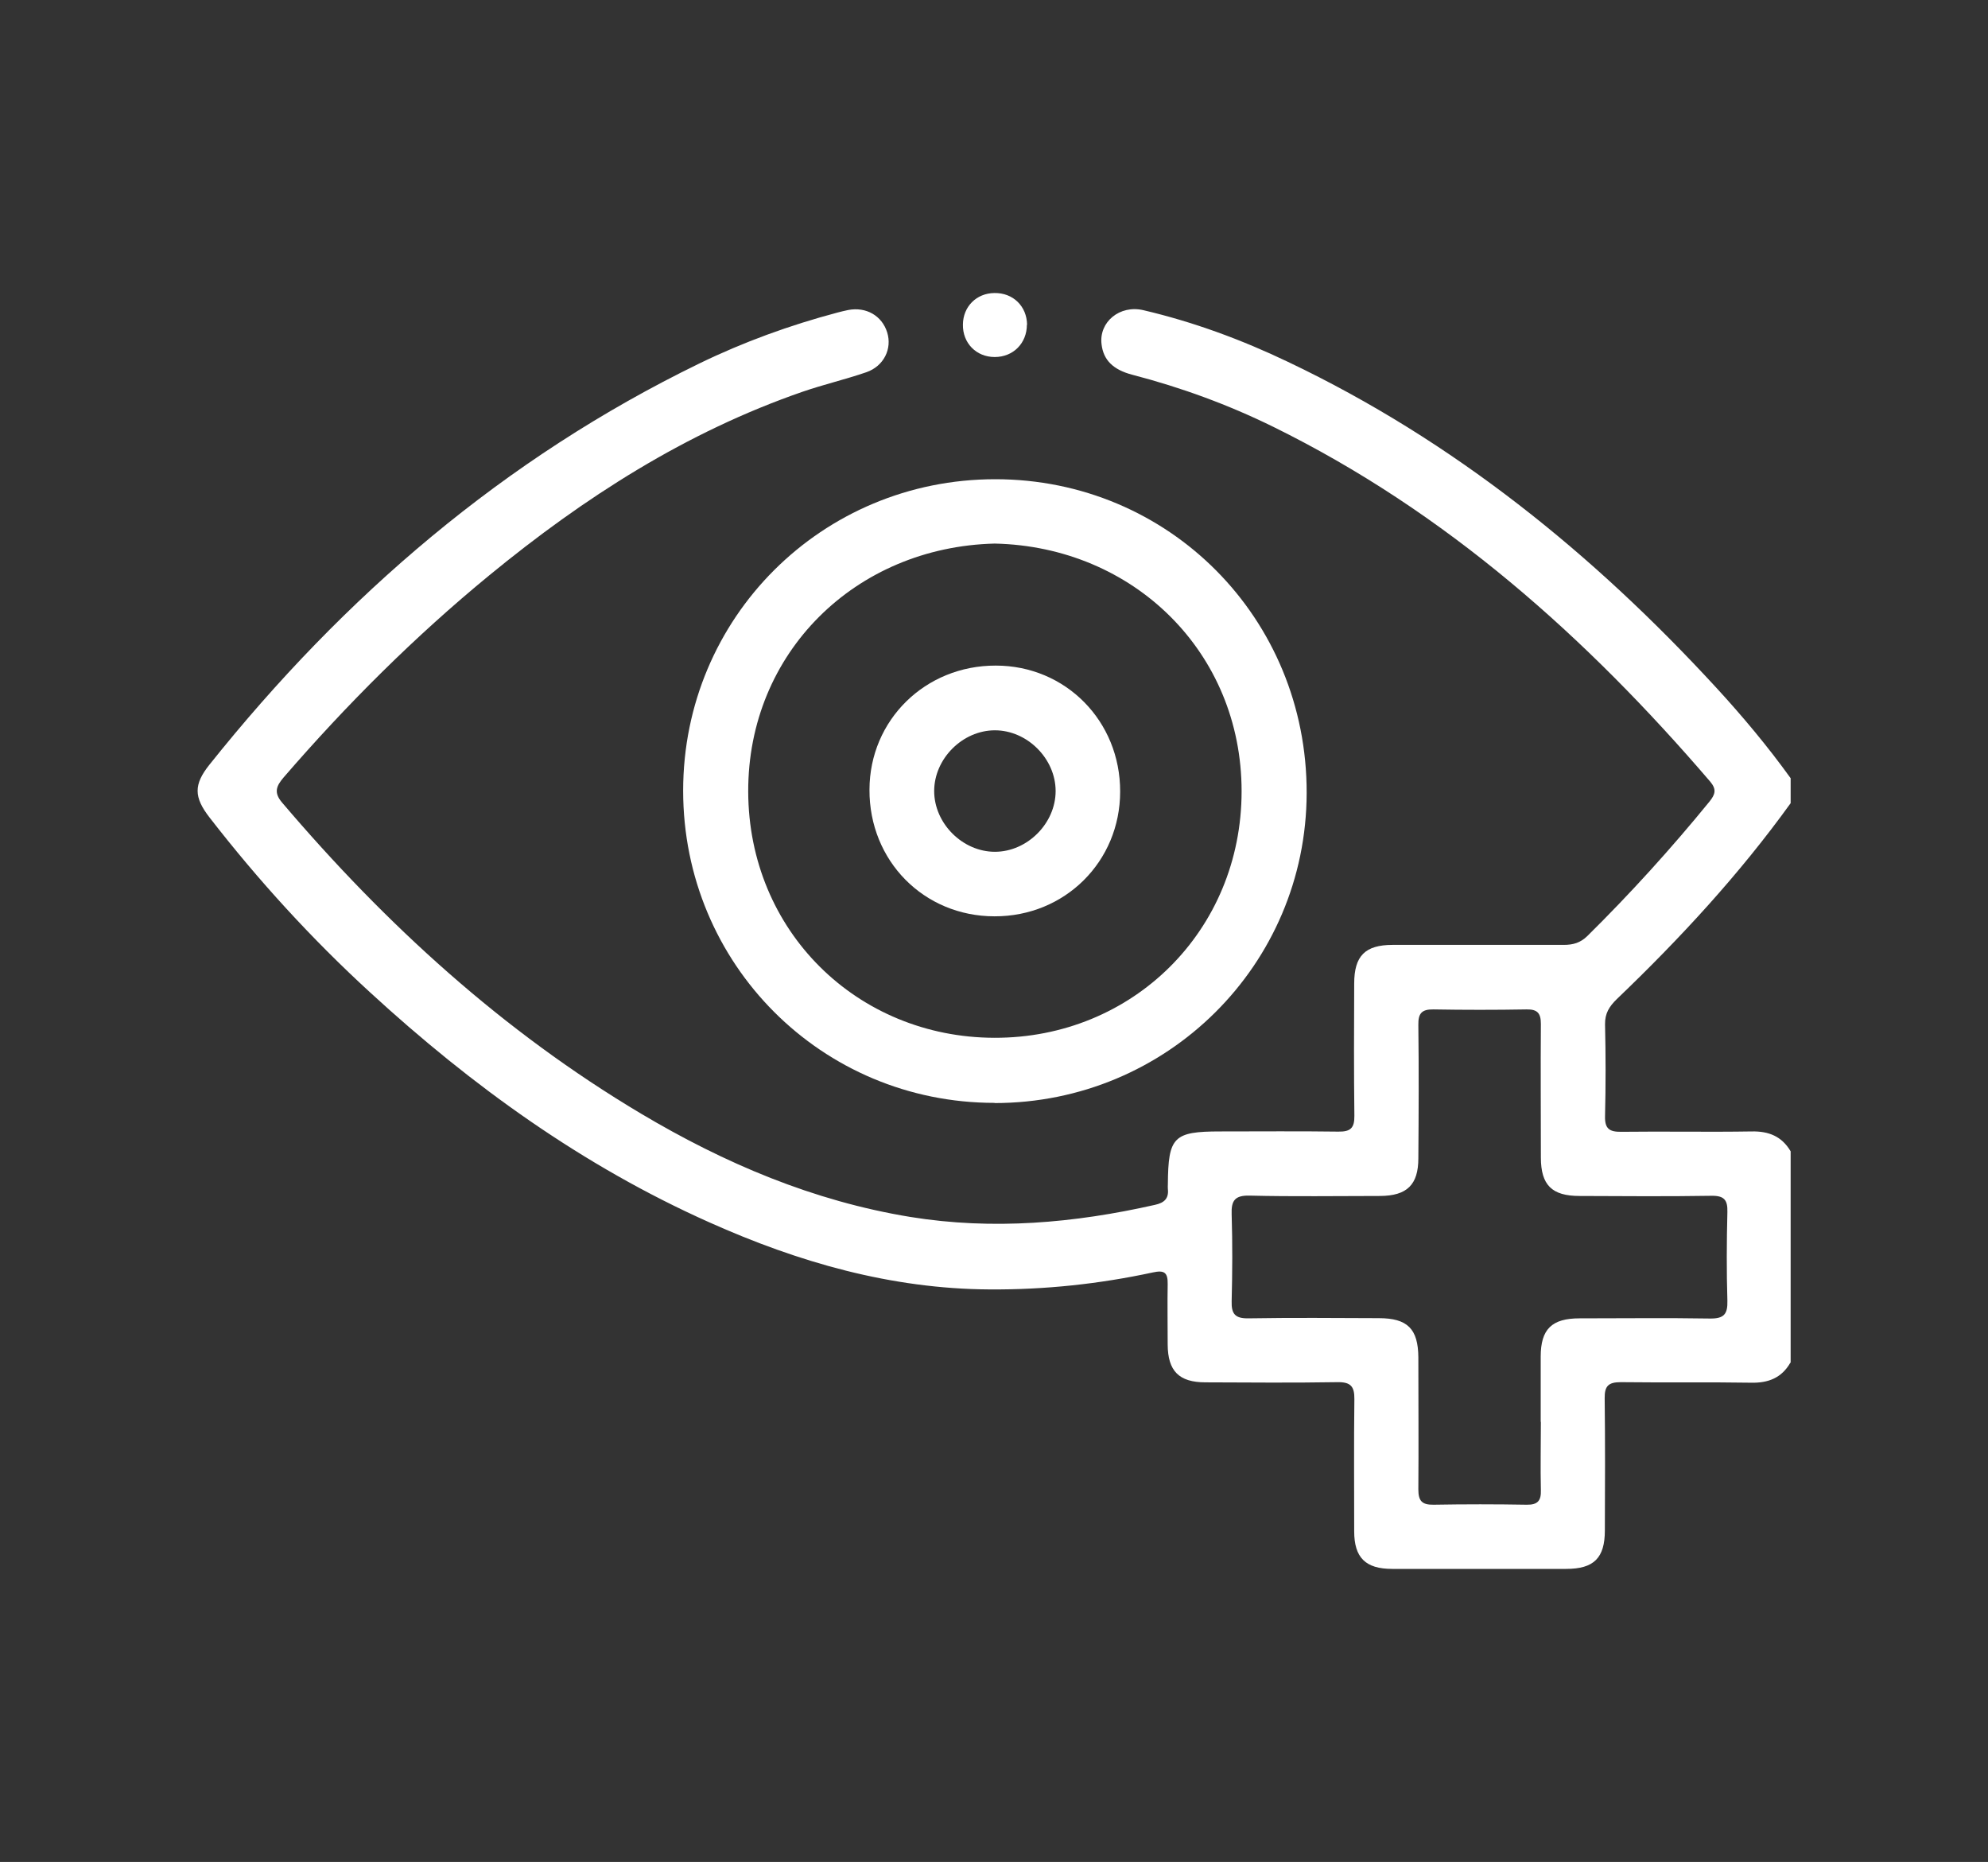
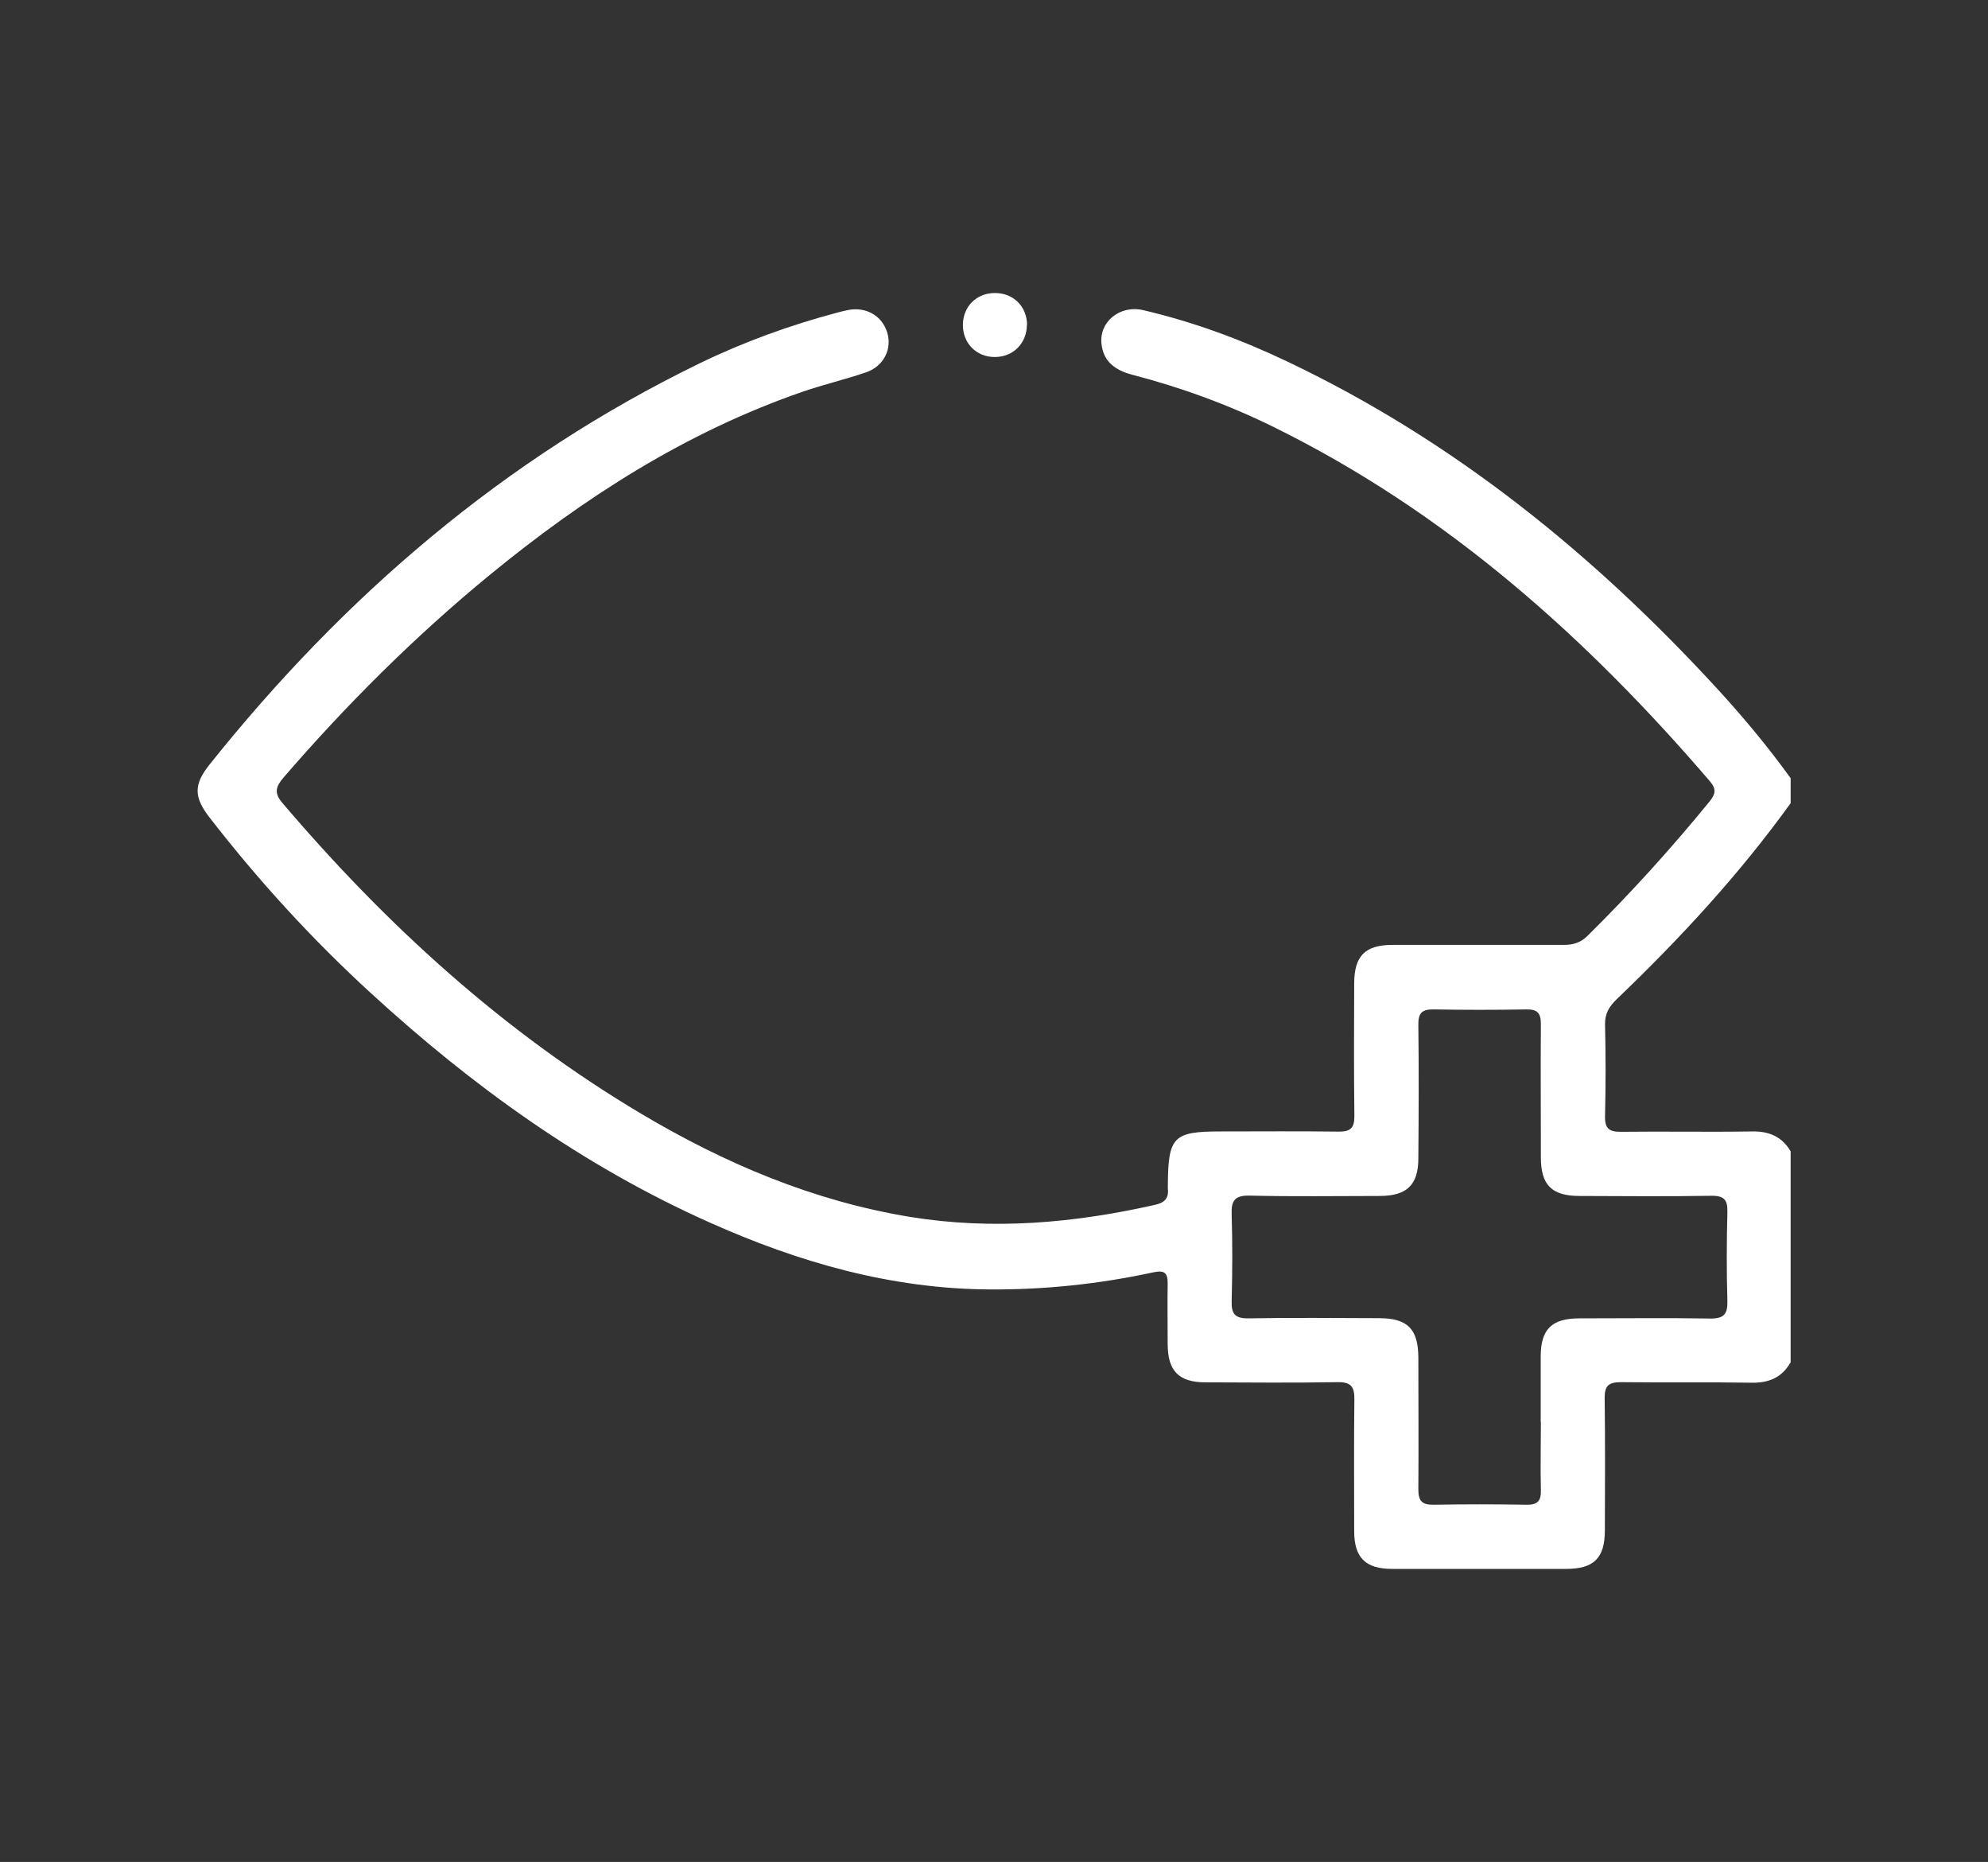
<svg xmlns="http://www.w3.org/2000/svg" id="Layer_1" data-name="Layer 1" viewBox="0 0 110 103">
  <rect x="0" y="0" width="110" height="103" fill="#333333" stroke="none" />
  <defs>
    <style>
      .cls-1 {
        fill: #fff;
      }
    </style>
  </defs>
  <path class="cls-1" d="m99.06,75.39c-.48.83-1.21,1.12-2.16,1.1-2.41-.04-4.81,0-7.22-.03-.68,0-.9.21-.89.89.03,2.43.02,4.87.01,7.31,0,1.53-.61,2.13-2.14,2.13-3.21,0-6.42,0-9.63,0-1.47,0-2.1-.62-2.1-2.08,0-2.44-.02-4.87.01-7.31.01-.71-.21-.95-.93-.94-2.43.04-4.87.02-7.31.01-1.47,0-2.08-.63-2.09-2.09,0-1.12-.02-2.24,0-3.35.01-.63-.18-.78-.82-.64-2.97.64-5.98.96-9.03.94-5.46-.03-10.57-1.5-15.51-3.71-7.01-3.13-13.14-7.55-18.77-12.72-3.24-2.97-6.19-6.2-8.88-9.67-.88-1.13-.89-1.83-.01-2.93,7.45-9.33,16.31-16.94,27.1-22.19,2.45-1.19,5.01-2.12,7.65-2.82.19-.05.39-.1.59-.14.99-.19,1.87.31,2.16,1.24.28.9-.18,1.86-1.15,2.2-1.16.4-2.37.68-3.53,1.08-6.45,2.23-12.09,5.85-17.33,10.15-4.13,3.39-7.9,7.15-11.39,11.19-.41.48-.55.84-.08,1.39,5.74,6.75,12.21,12.65,19.85,17.2,4.64,2.76,9.54,4.84,14.91,5.72,4.57.74,9.07.34,13.54-.67.5-.11.77-.34.71-.88-.01-.08,0-.17,0-.26.02-2.62.31-2.92,2.9-2.92,2.18,0,4.36-.02,6.53.01.67.01.9-.19.89-.88-.03-2.43-.02-4.87-.01-7.31,0-1.53.6-2.14,2.13-2.14,3.15,0,6.3,0,9.46,0,.52,0,.92-.11,1.31-.49,2.39-2.36,4.64-4.84,6.76-7.44.32-.4.4-.67.04-1.1-6.87-8.01-14.63-14.93-24.18-19.63-2.5-1.23-5.11-2.18-7.8-2.88-1.07-.28-1.6-.82-1.7-1.69-.15-1.23,1.01-2.19,2.32-1.88,2.77.65,5.43,1.63,8,2.86,9.16,4.36,16.89,10.62,23.72,18.05,1.45,1.58,2.83,3.23,4.09,4.98v1.38c-2.84,3.94-6.12,7.49-9.62,10.84-.42.41-.66.79-.65,1.4.04,1.69.04,3.38,0,5.07-.02.7.24.88.9.87,2.4-.03,4.81.02,7.21-.02.95-.02,1.67.27,2.16,1.1v11.69Zm-13.81,3.27c0-1.2,0-2.41,0-3.61,0-1.52.61-2.12,2.15-2.12,2.41,0,4.81-.03,7.22.01.78.01.98-.25.96-.99-.05-1.63-.04-3.27,0-4.9.02-.67-.18-.91-.88-.9-2.43.04-4.87.02-7.3.01-1.53,0-2.14-.6-2.14-2.13,0-2.46-.02-4.93,0-7.39,0-.59-.19-.81-.79-.8-1.72.03-3.44.03-5.16,0-.65-.01-.84.23-.83.85.03,2.46.02,4.93,0,7.39,0,1.46-.63,2.07-2.11,2.08-2.41,0-4.81.04-7.22-.02-.82-.02-1.03.27-1,1.04.05,1.6.04,3.21,0,4.81-.02.7.2.95.92.94,2.41-.04,4.81-.02,7.22-.01,1.59,0,2.18.59,2.19,2.17,0,2.43.02,4.87,0,7.3,0,.63.19.86.84.85,1.72-.03,3.44-.03,5.16,0,.61.01.8-.23.78-.81-.03-1.26,0-2.52,0-3.78Z" />
-   <path class="cls-1" d="m55.03,61.01c-9.57,0-17.23-7.68-17.23-17.27,0-9.57,7.68-17.23,17.27-17.23,9.61,0,17.25,7.69,17.23,17.36-.02,9.5-7.72,17.15-17.27,17.15Zm.01-30.94c-7.72.19-13.66,6.05-13.64,13.72.02,7.71,6.02,13.6,13.62,13.62,7.65.02,13.68-5.93,13.68-13.64,0-7.68-5.97-13.53-13.66-13.7Z" />
  <path class="cls-1" d="m56.82,17.96c0,1.02-.75,1.79-1.78,1.79-1.02,0-1.78-.77-1.76-1.8.01-.99.75-1.73,1.74-1.74,1.03-.02,1.8.73,1.81,1.76Z" />
-   <path class="cls-1" d="m61.98,43.79c0,3.87-3.06,6.91-6.95,6.9-3.91,0-6.94-3.07-6.92-7.01.01-3.85,3.09-6.87,6.99-6.86,3.86,0,6.89,3.07,6.88,6.97Zm-6.93,3.33c1.79,0,3.36-1.57,3.36-3.36,0-1.79-1.57-3.36-3.36-3.36-1.79,0-3.36,1.57-3.36,3.36,0,1.79,1.57,3.36,3.36,3.36Z" />
</svg>